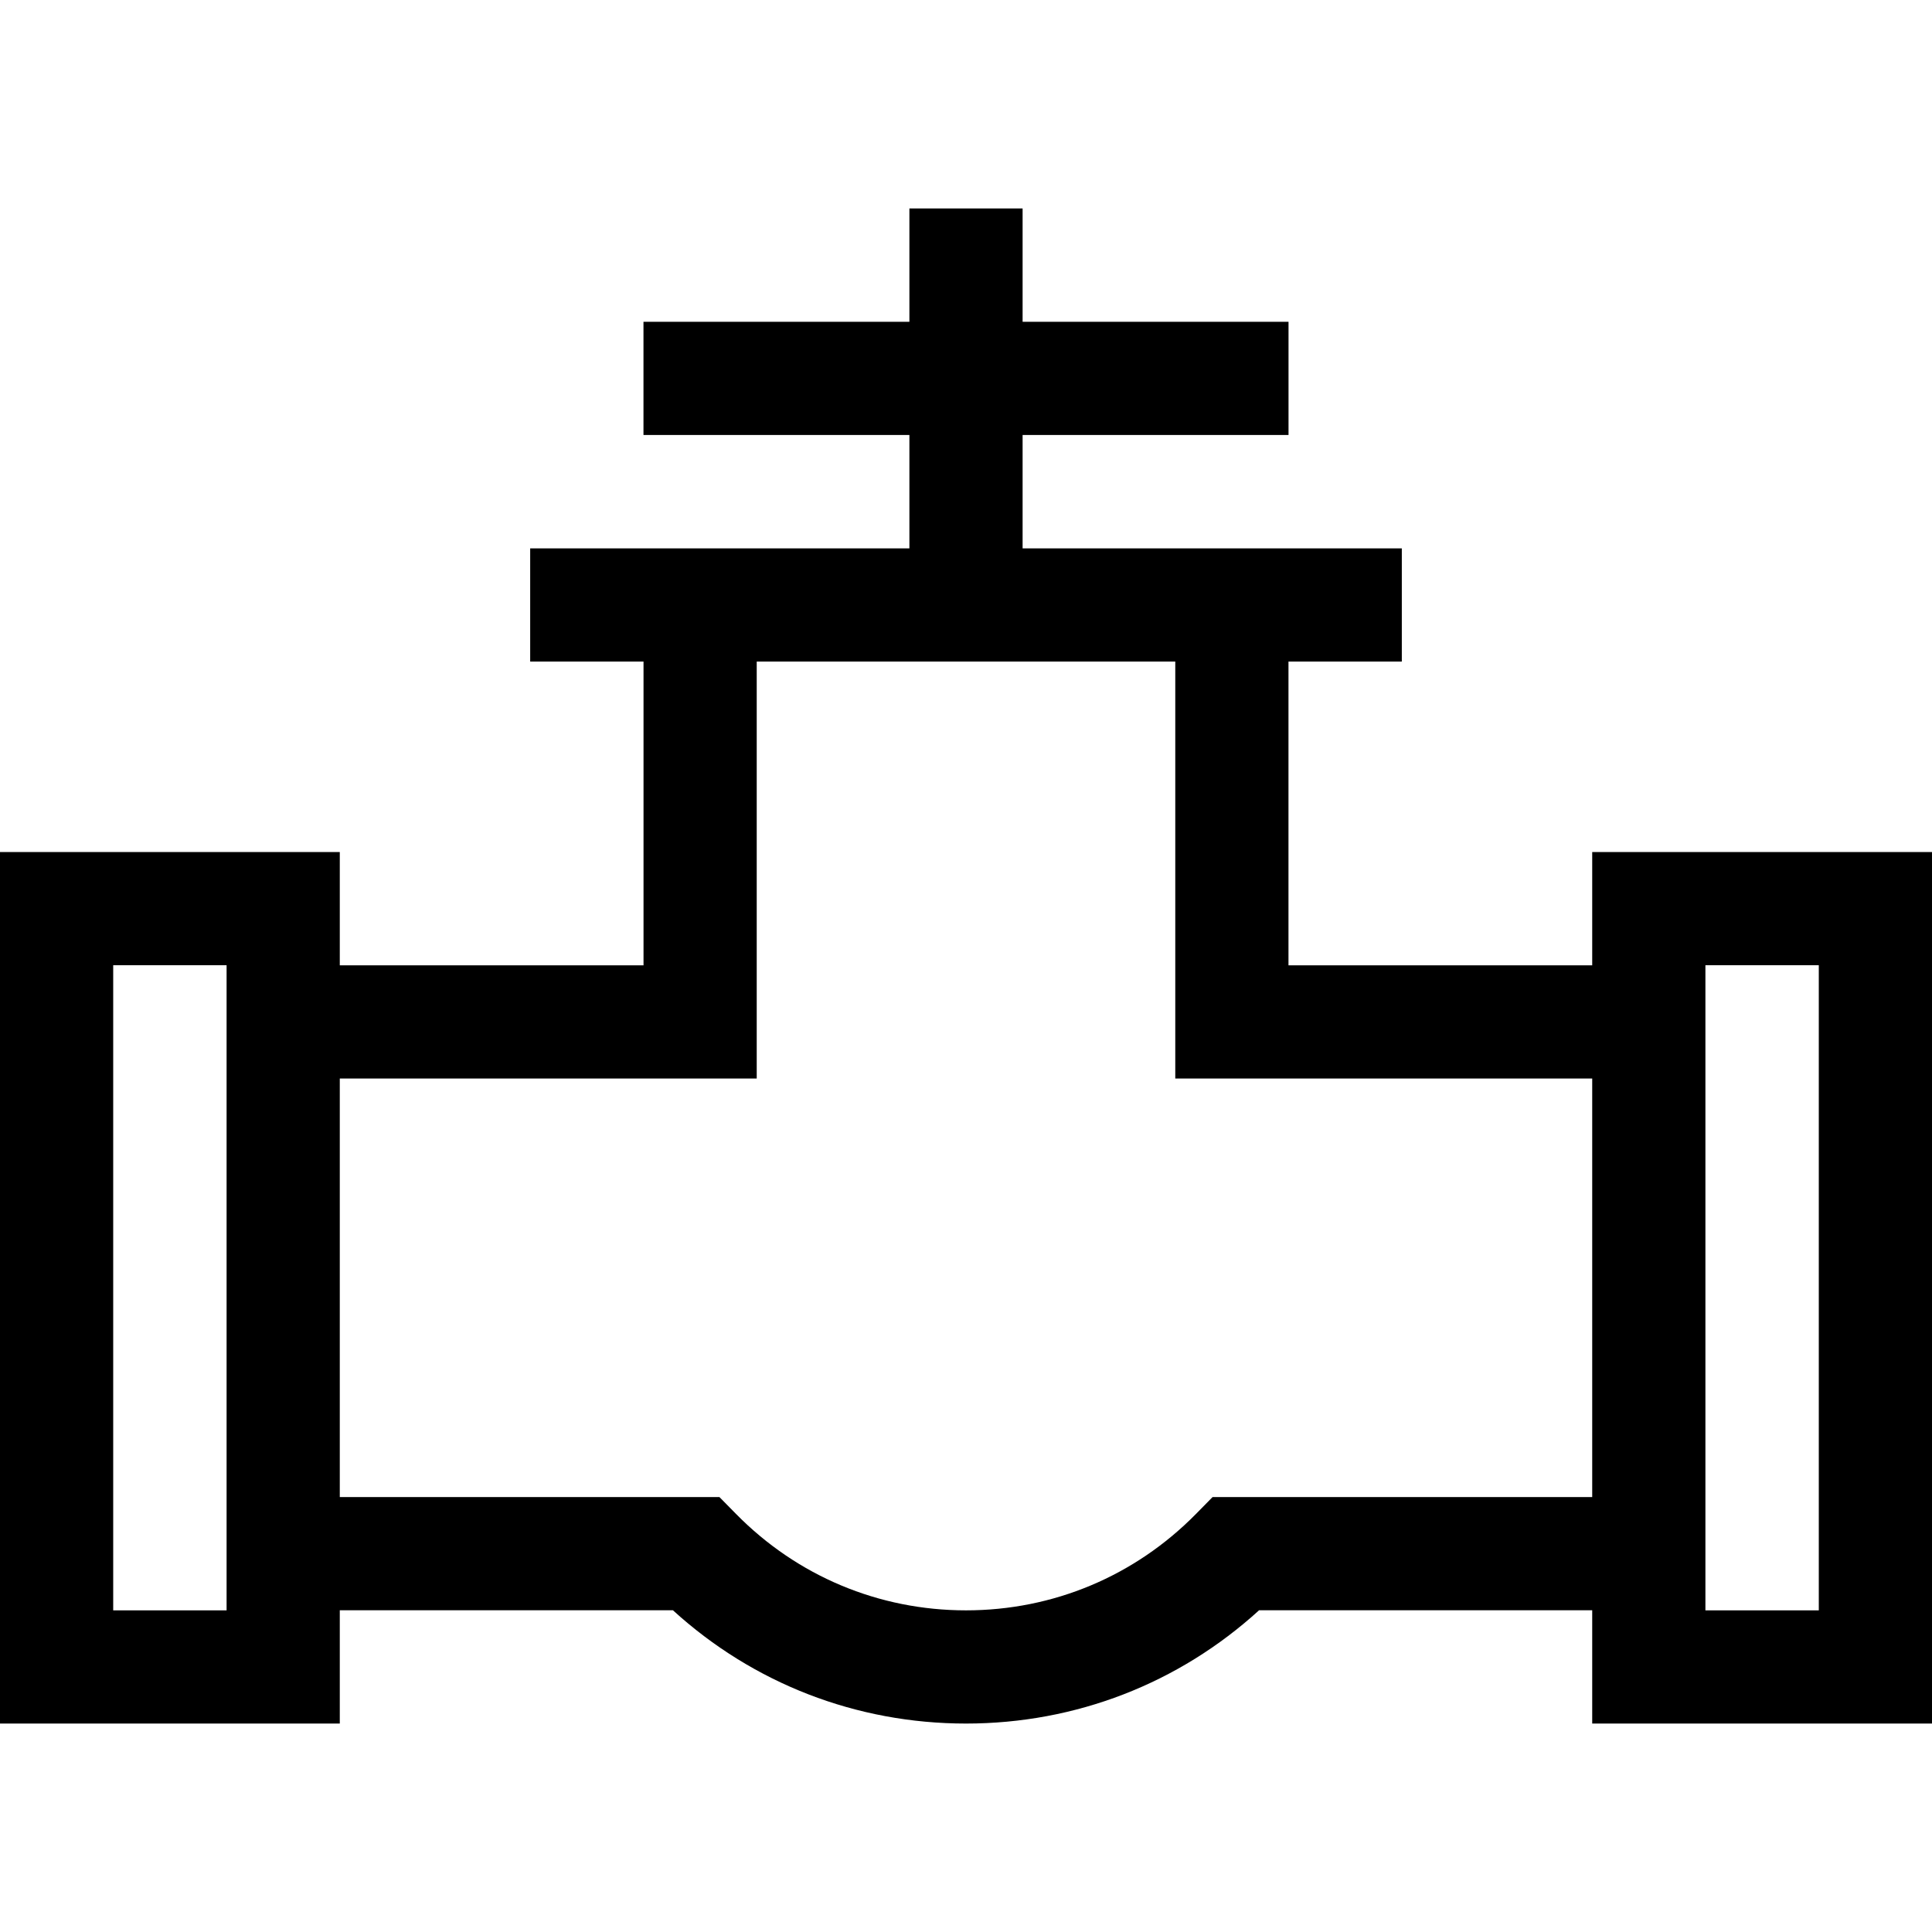
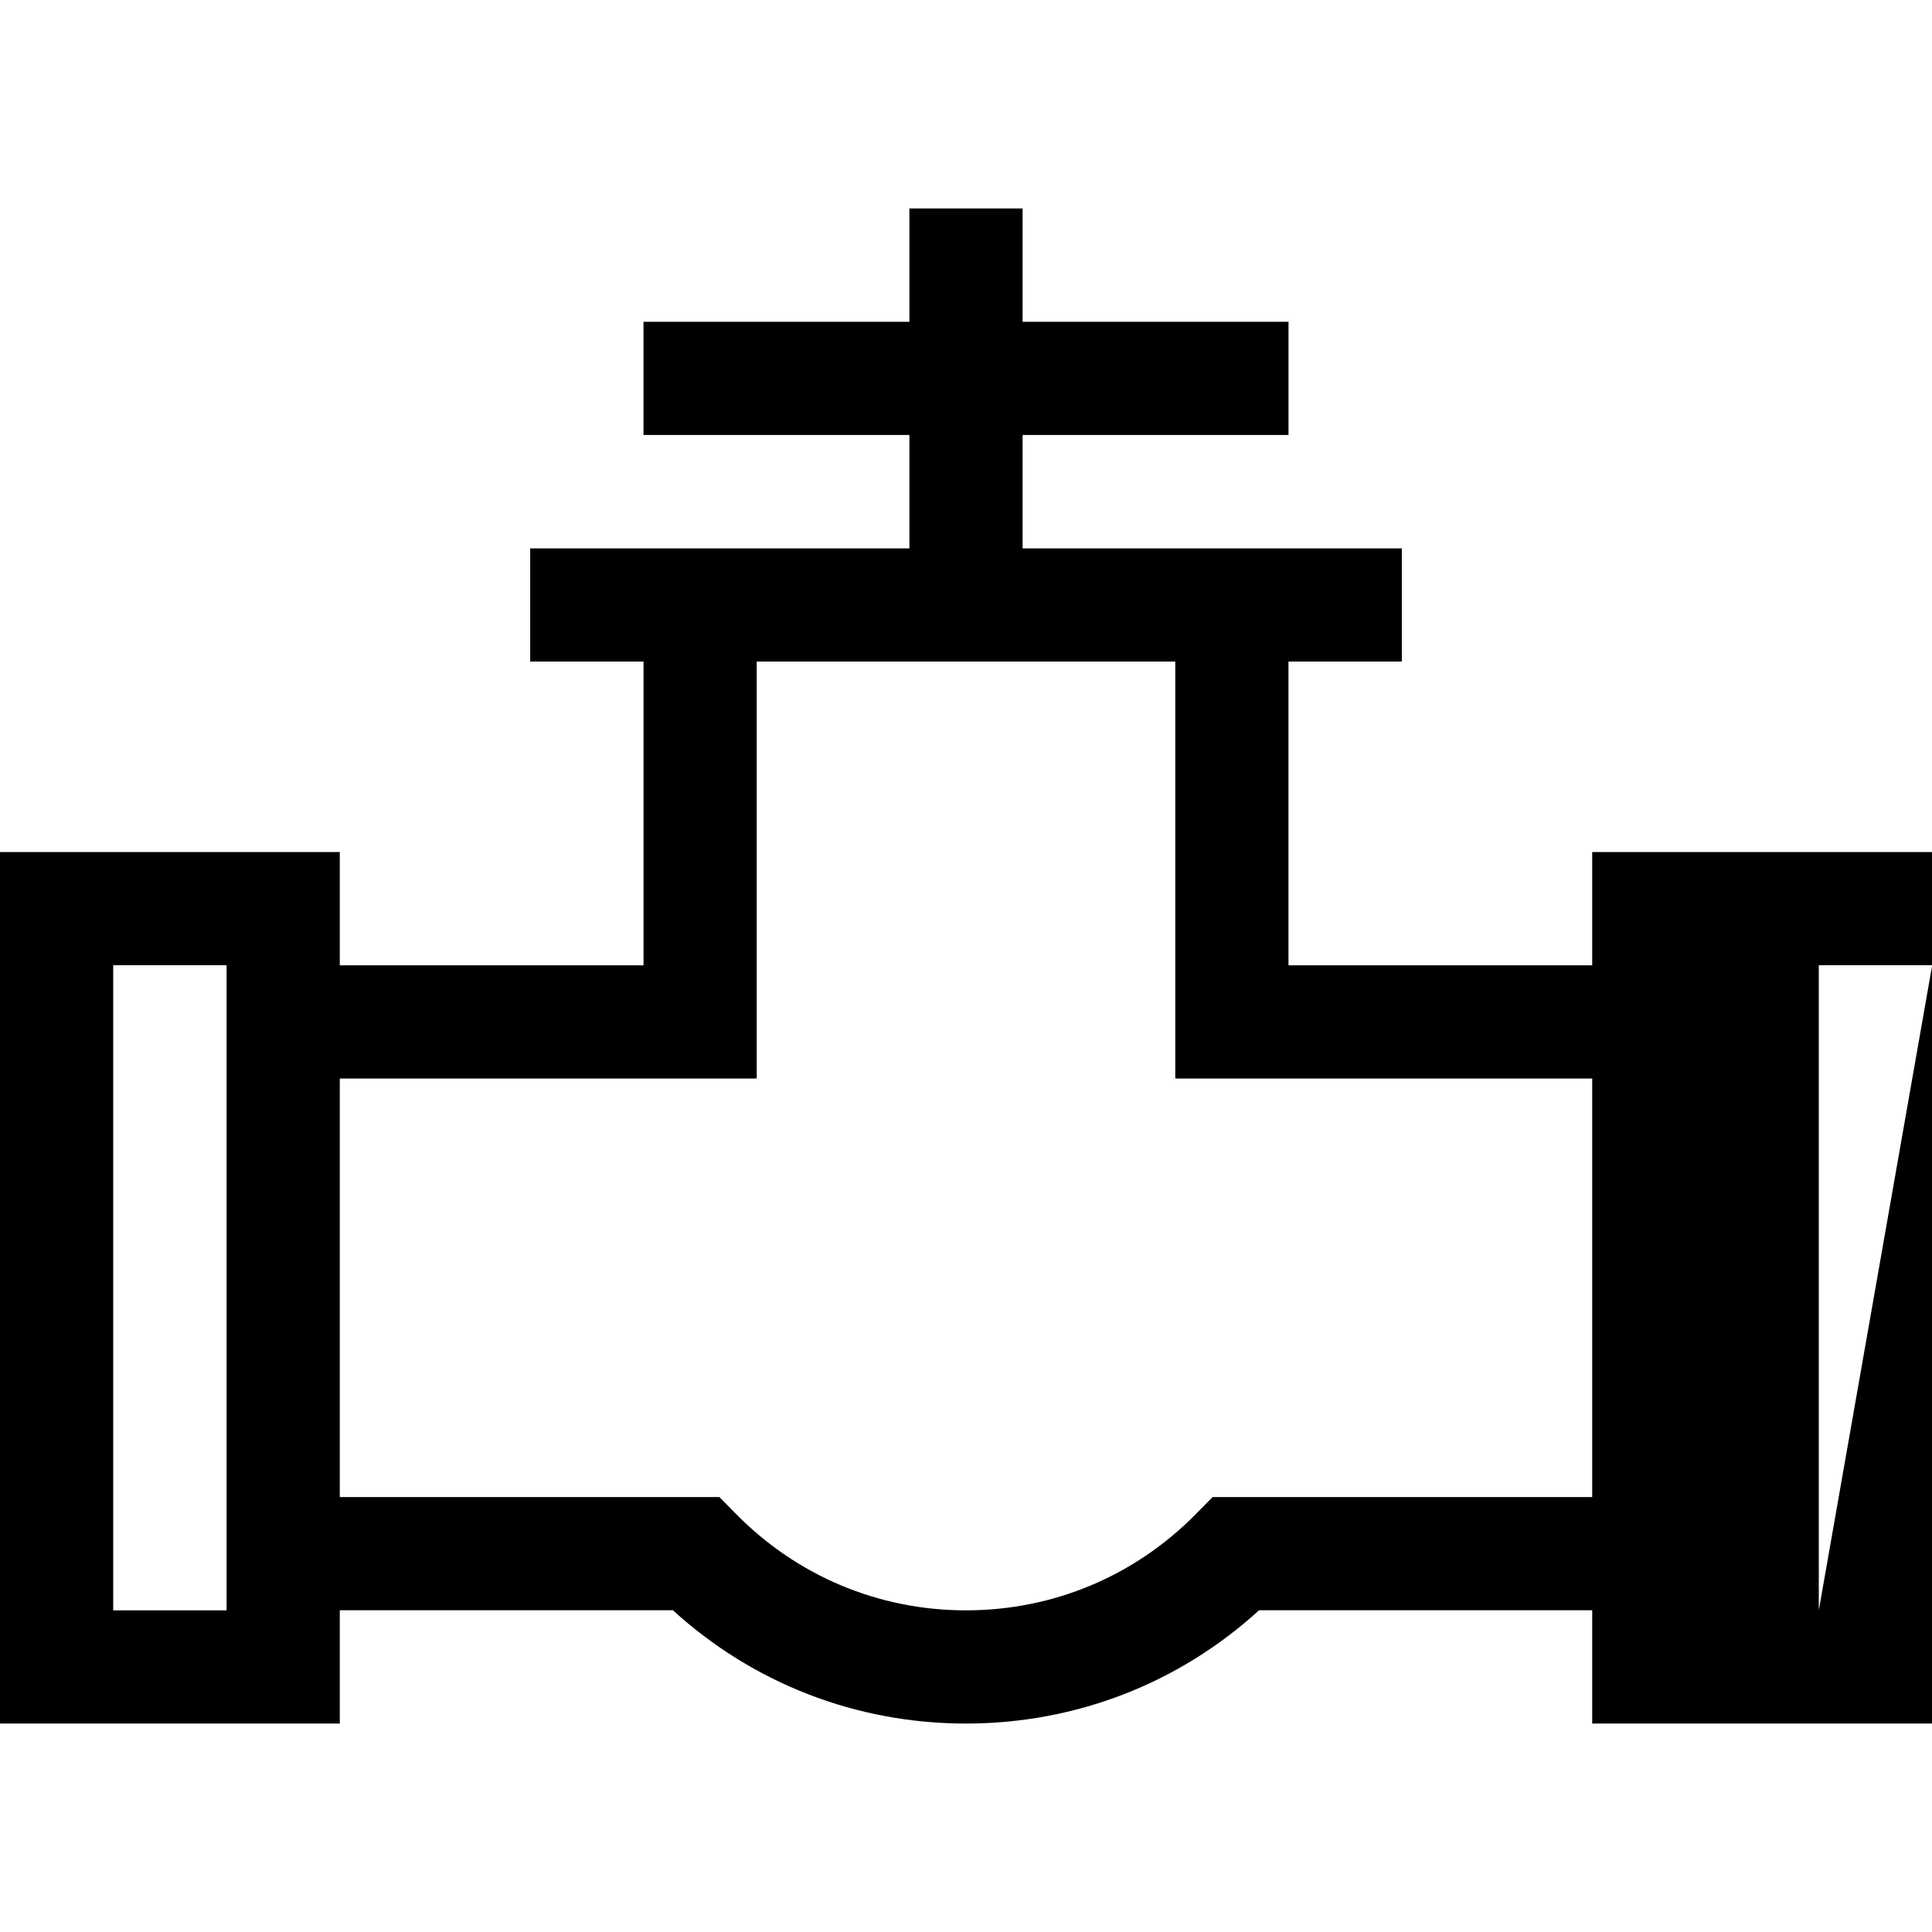
<svg xmlns="http://www.w3.org/2000/svg" id="Capa_1" enable-background="new 0 0 512 512" height="512" viewBox="0 0 512 512" width="512">
  <g>
-     <path d="m421.952 225.792v30.024h-80.492v-80.492h30.036v-30h-100.496v-30.048h70.472v-30h-70.472v-30.036h-30v30.036h-70.472v30h70.472v30.048h-100.496v30h30.036v80.492h-80.492v-30.024h-90.048v230.968h90.048v-30.023h88.281c21.296 19.41 48.633 30.023 77.671 30.023s56.375-10.613 77.671-30.023h88.281v30.023h90.048v-230.968zm-361.904 200.968h-30.048v-170.968h30.048zm261.299-30.024-4.408 4.48c-16.204 16.472-37.846 25.544-60.939 25.544s-44.735-9.071-60.938-25.543l-4.408-4.48h-100.606v-110.92h110.492v-110.493h110.92v110.492h110.492v110.92zm160.653 30.024h-30.048v-170.968h30.048z" />
+     <path d="m421.952 225.792v30.024h-80.492v-80.492h30.036v-30h-100.496v-30.048h70.472v-30h-70.472v-30.036h-30v30.036h-70.472v30h70.472v30.048h-100.496v30h30.036v80.492h-80.492v-30.024h-90.048v230.968h90.048v-30.023h88.281c21.296 19.41 48.633 30.023 77.671 30.023s56.375-10.613 77.671-30.023h88.281v30.023h90.048v-230.968zm-361.904 200.968h-30.048v-170.968h30.048zm261.299-30.024-4.408 4.48c-16.204 16.472-37.846 25.544-60.939 25.544s-44.735-9.071-60.938-25.543l-4.408-4.48h-100.606v-110.92h110.492v-110.493h110.92v110.492h110.492v110.92zm160.653 30.024v-170.968h30.048z" />
  </g>
</svg>